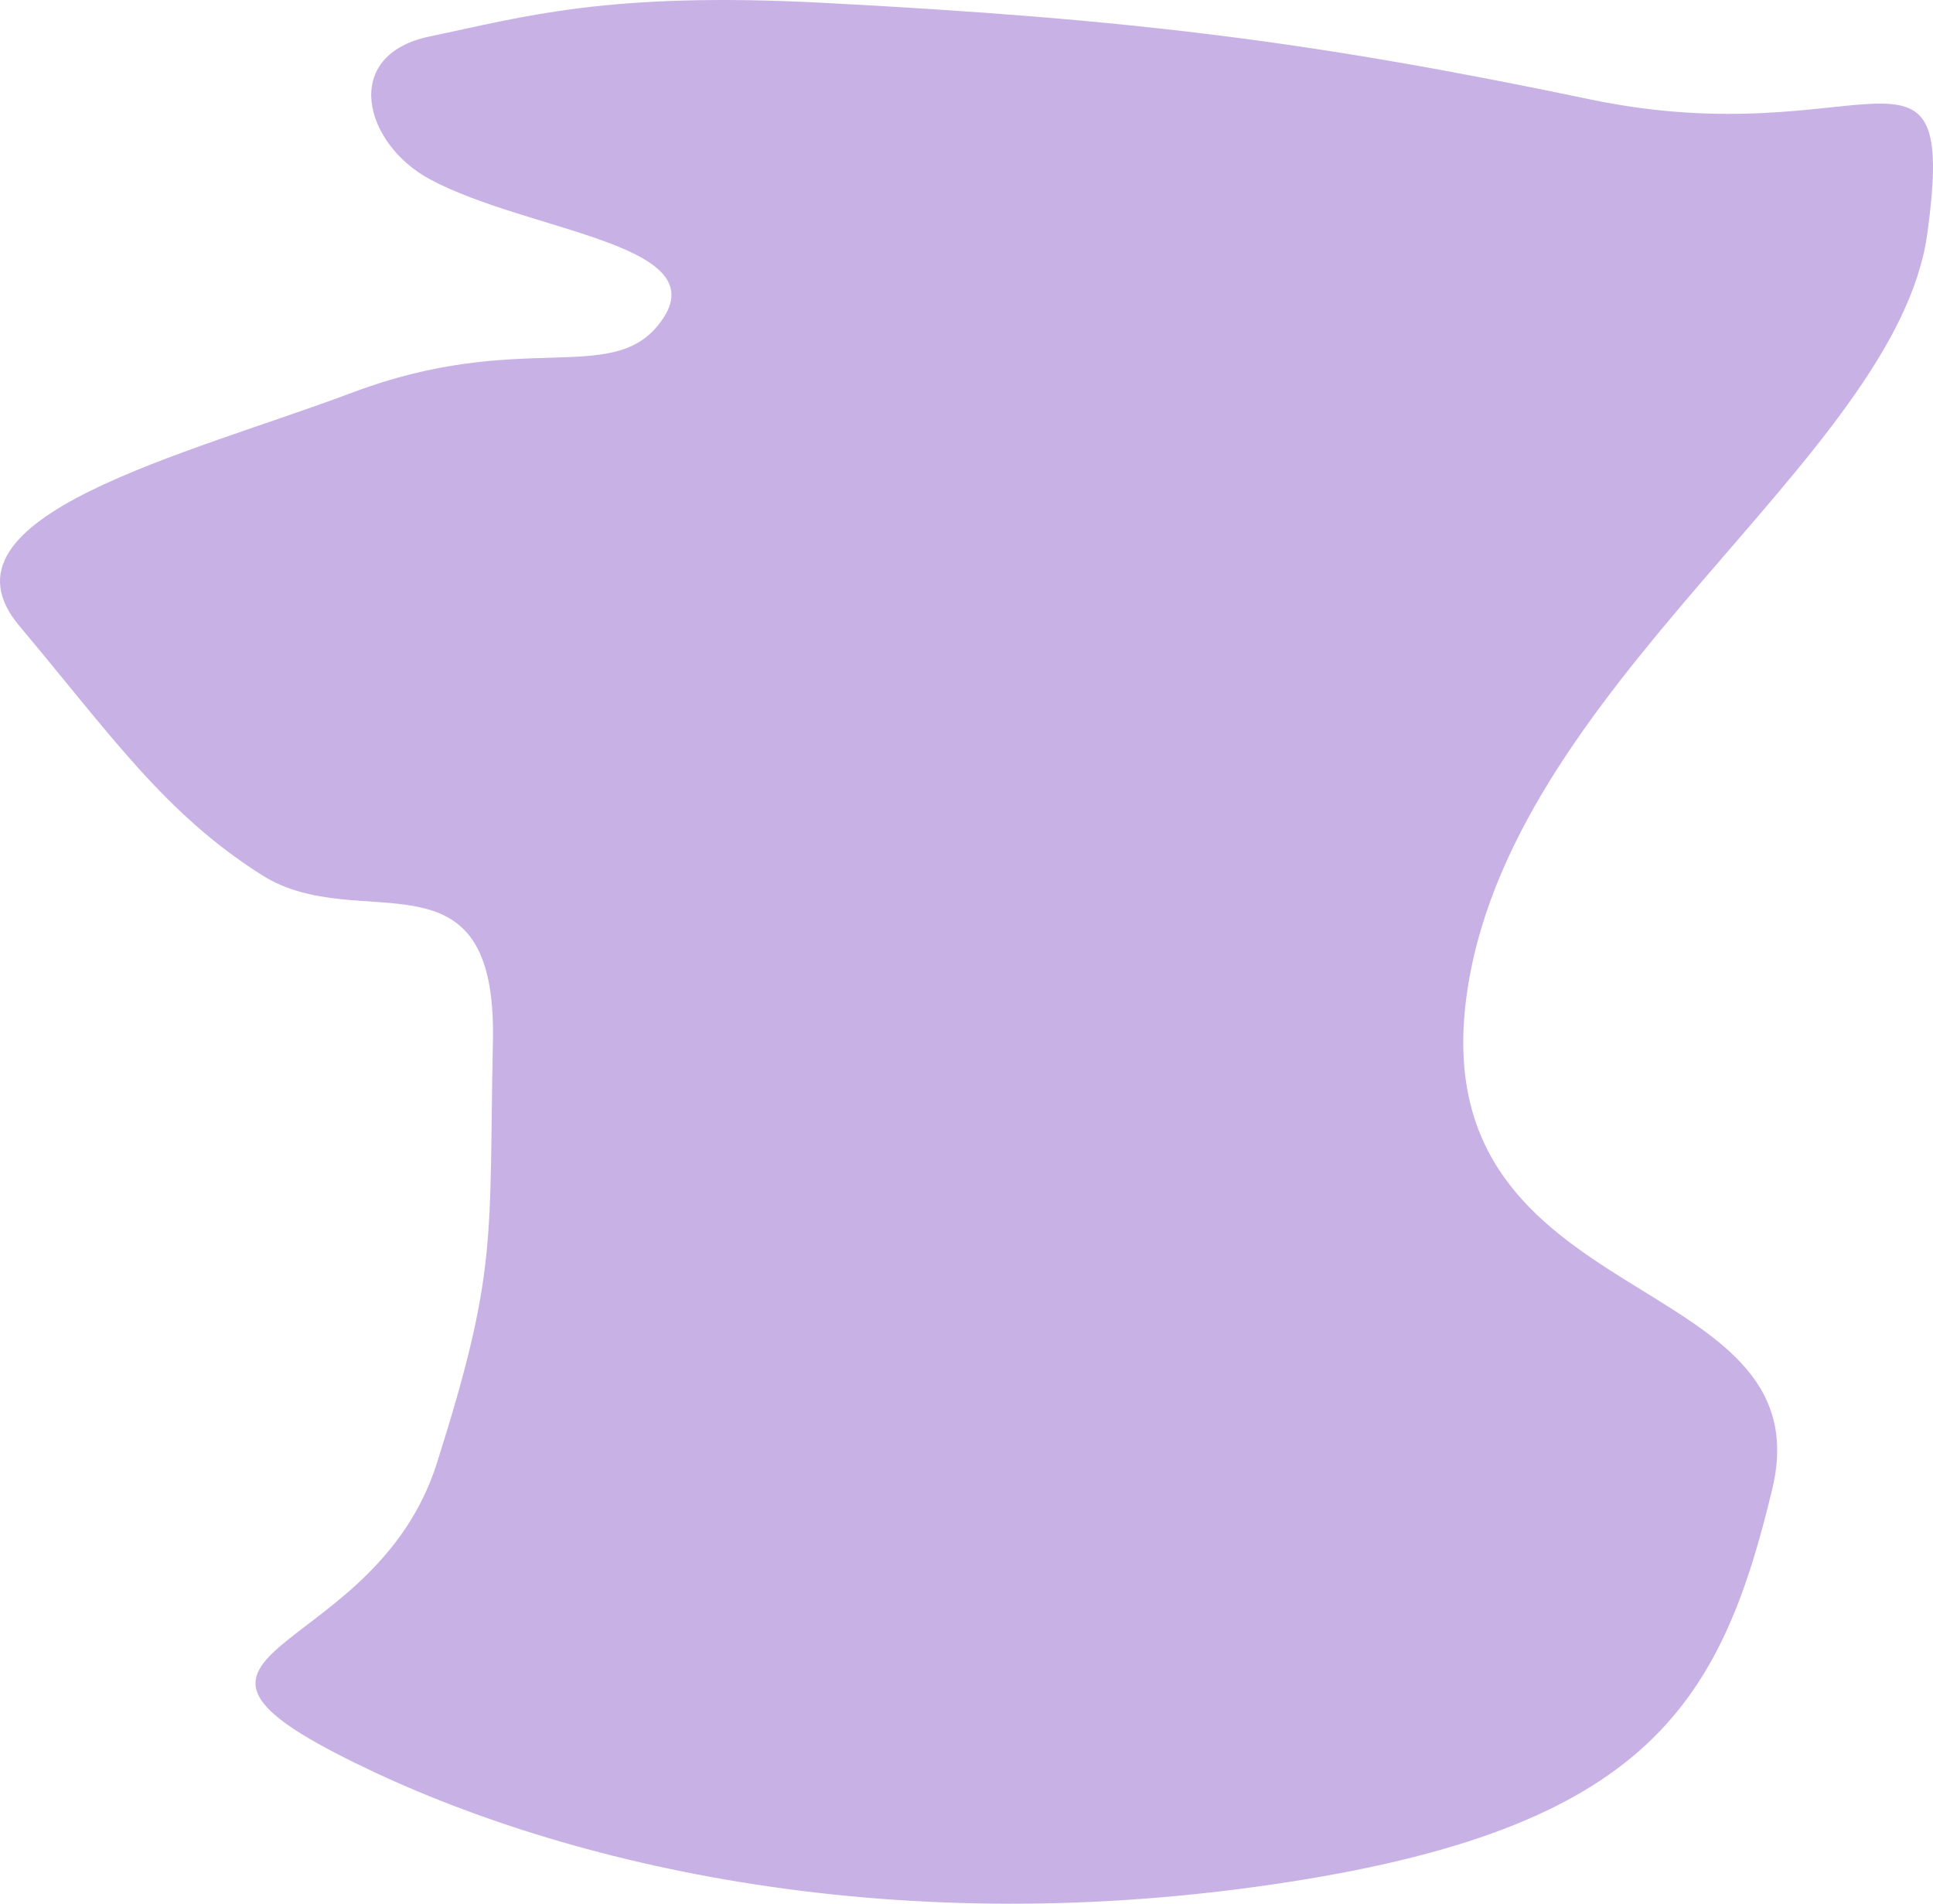
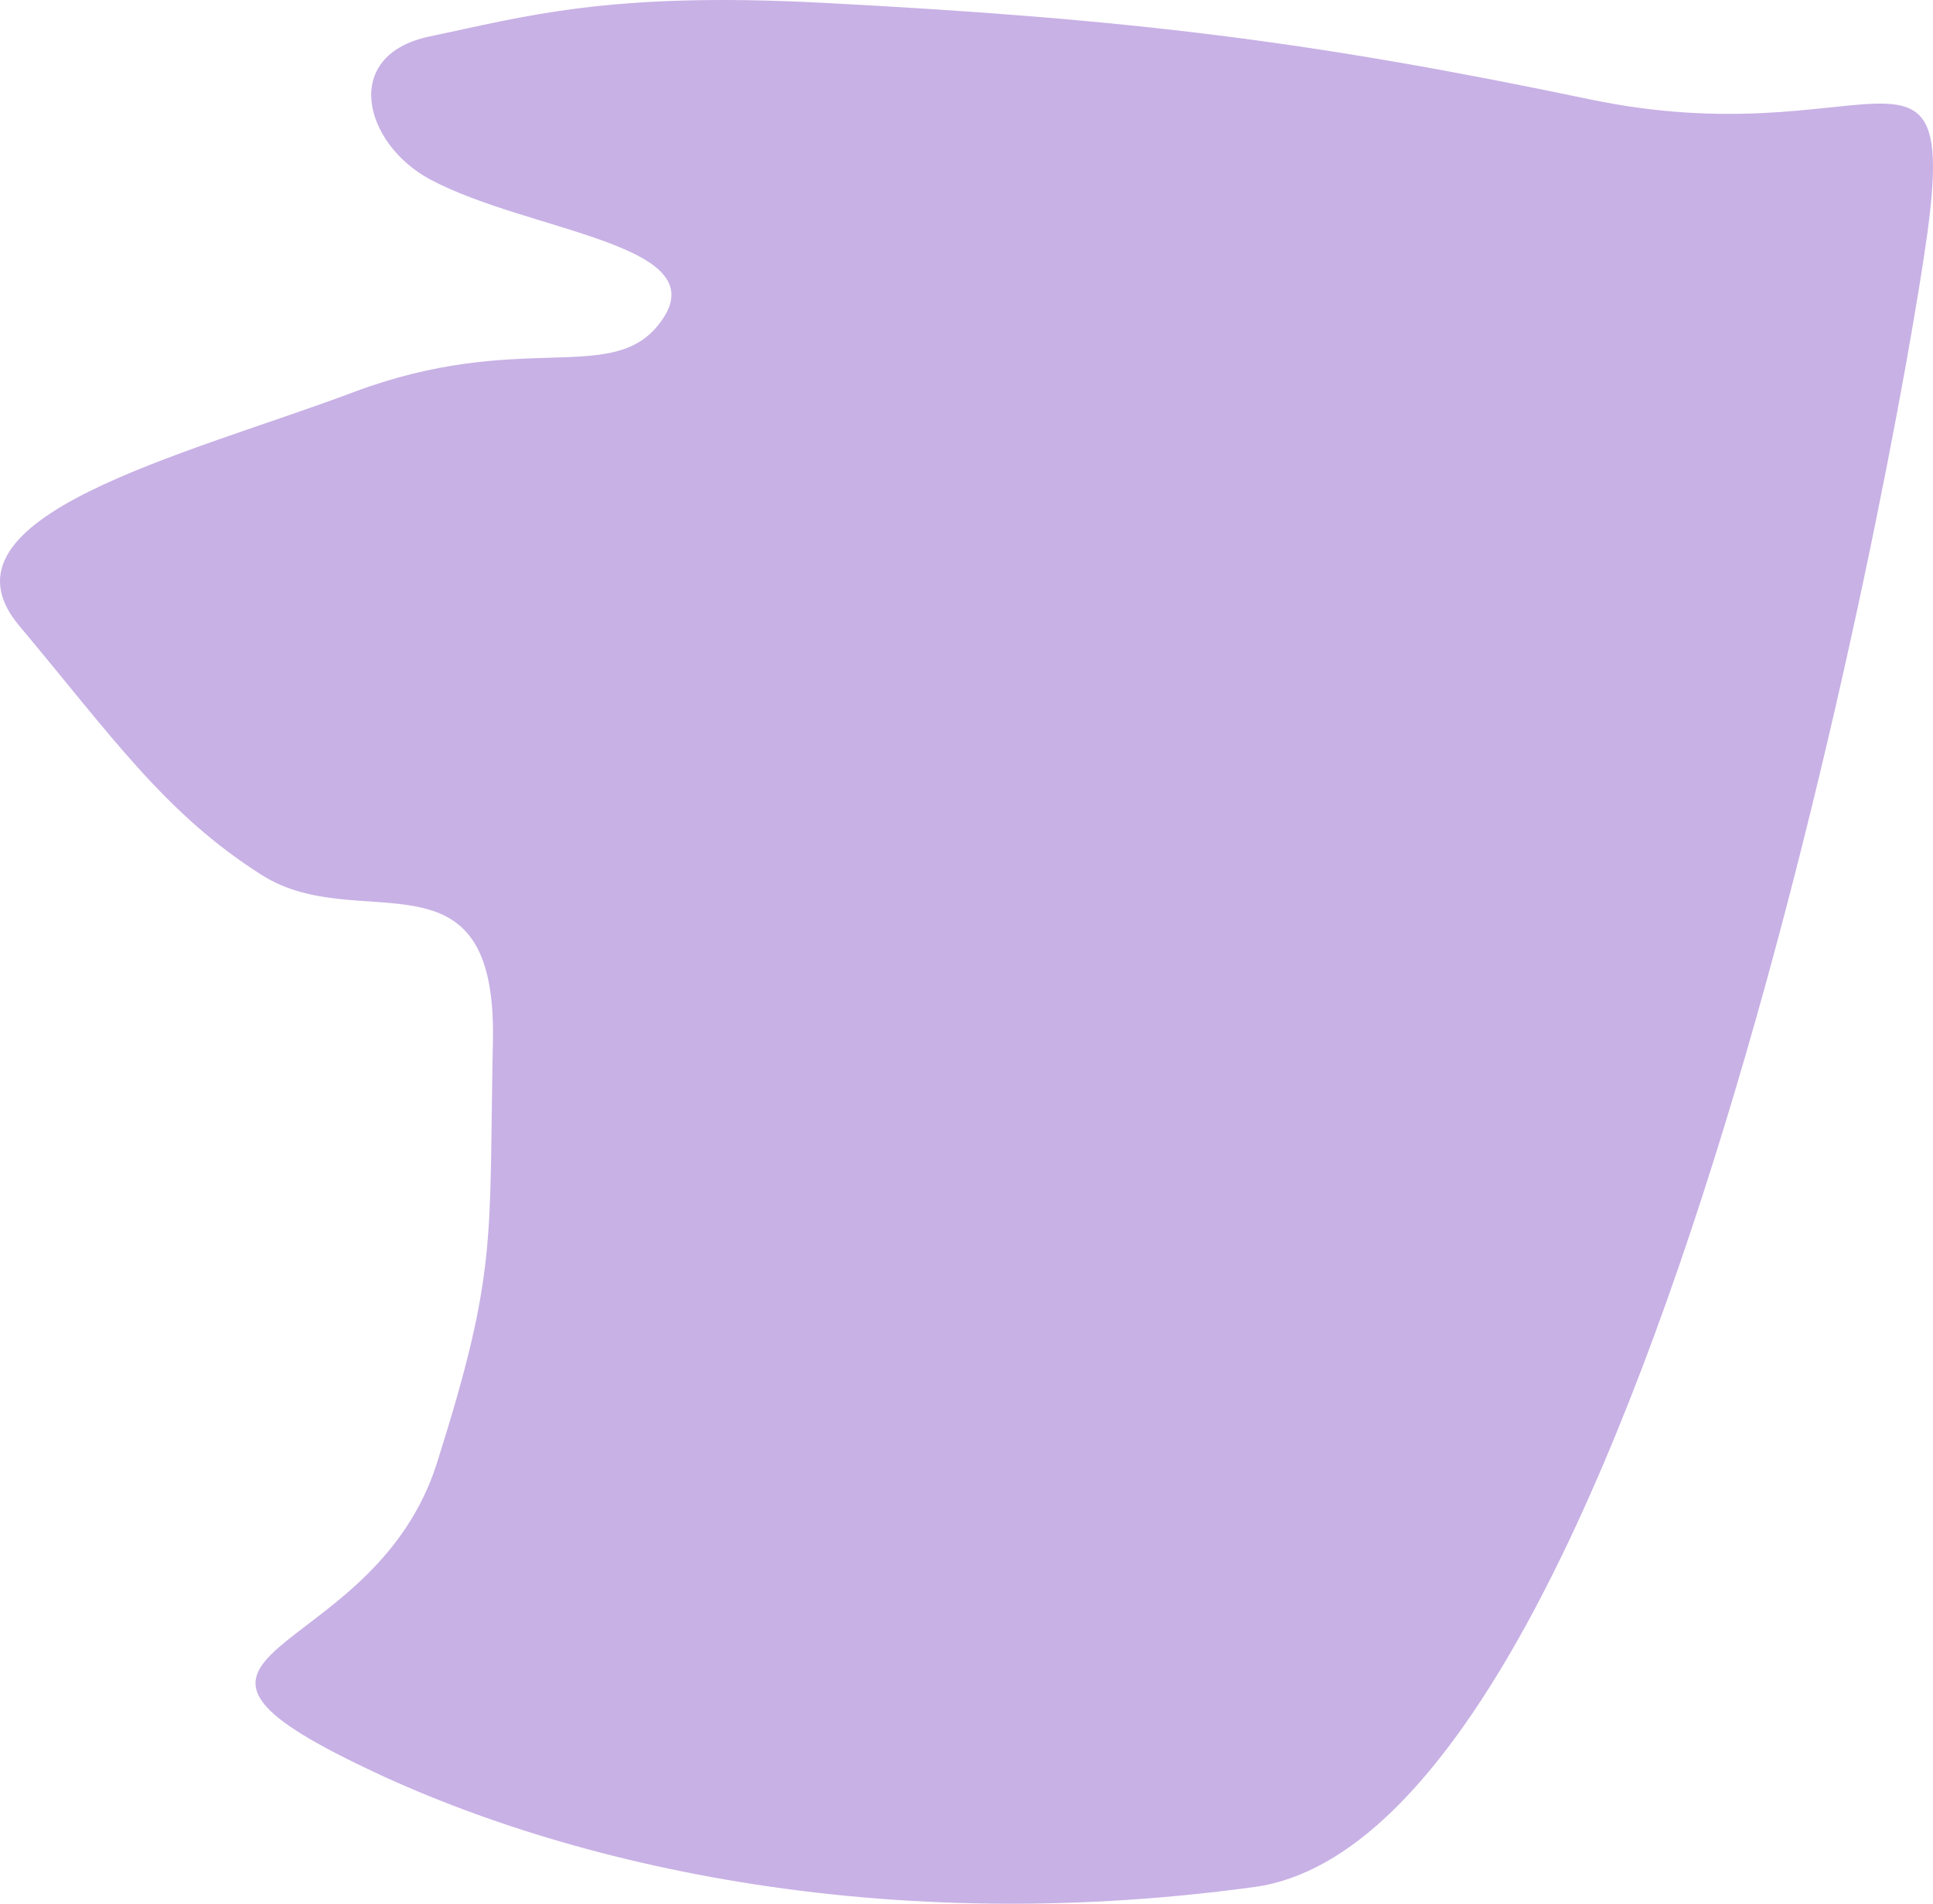
<svg xmlns="http://www.w3.org/2000/svg" width="498.835" height="491.178" viewBox="0 0 498.835 491.178">
-   <path id="Reflejo" d="M1760.017-529.782c-23.2,4.81-17.01,27.767,0,36.887,25.895,13.883,75.917,16.678,58.833,37.685-12.483,15.35-35.823,1.15-78.692,17.271S1630.278-406,1654-377.734s37.652,48.6,62.763,64.424,60.567-8.74,59.493,42.827,1.364,58.873-14.443,108.79-78.928,47.481-26.19,74.828S1872.635-38.6,1972.768-52.3s120.012-45.606,133.658-102.76-89.071-44.911-79.075-125.854S2138.417-420.68,2146.41-478.835s-15.793-19.8-87.084-34.7-117.74-20.718-198.079-24.911C1805.7-541.349,1784.344-534.827,1760.017-529.782Z" transform="translate(-1649.053 539.165)" fill="#763dbf" opacity="0.4" />
+   <path id="Reflejo" d="M1760.017-529.782c-23.2,4.81-17.01,27.767,0,36.887,25.895,13.883,75.917,16.678,58.833,37.685-12.483,15.35-35.823,1.15-78.692,17.271S1630.278-406,1654-377.734s37.652,48.6,62.763,64.424,60.567-8.74,59.493,42.827,1.364,58.873-14.443,108.79-78.928,47.481-26.19,74.828S1872.635-38.6,1972.768-52.3S2138.417-420.68,2146.41-478.835s-15.793-19.8-87.084-34.7-117.74-20.718-198.079-24.911C1805.7-541.349,1784.344-534.827,1760.017-529.782Z" transform="translate(-1649.053 539.165)" fill="#763dbf" opacity="0.4" />
</svg>